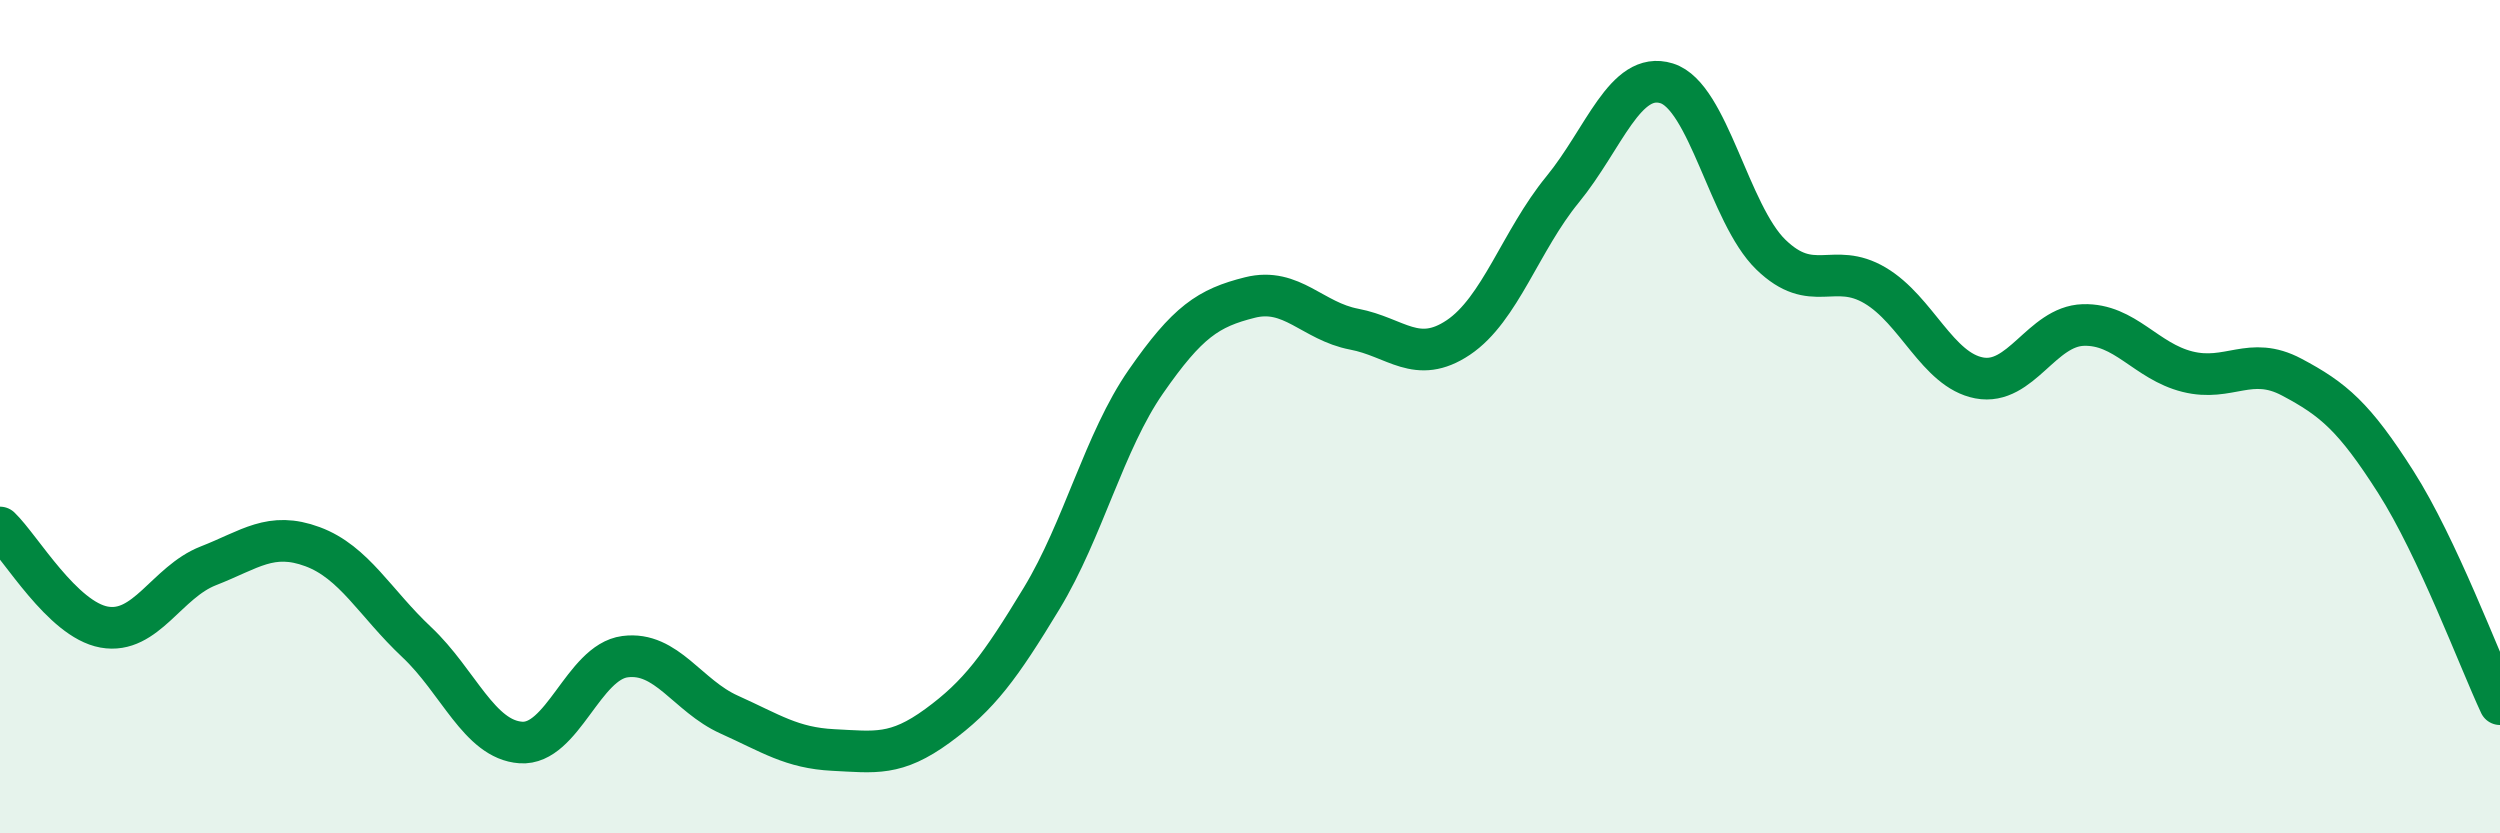
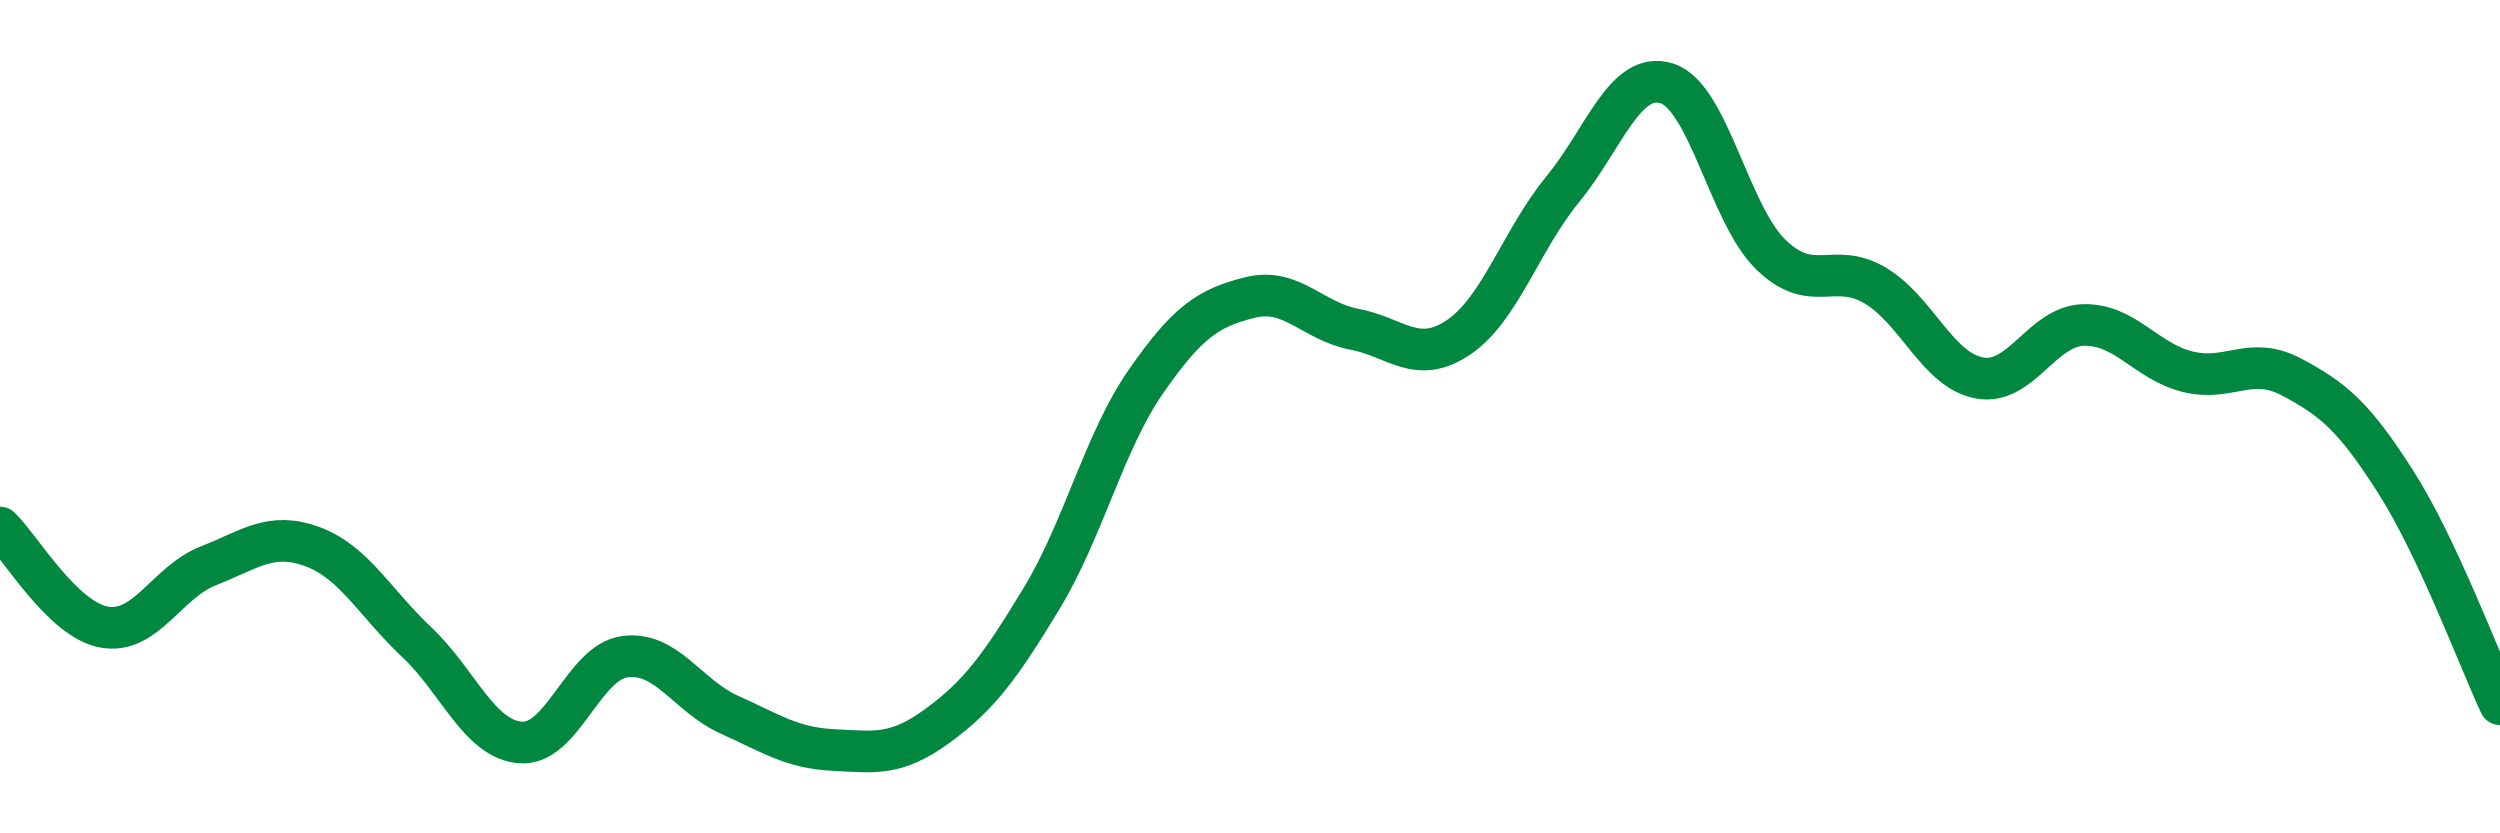
<svg xmlns="http://www.w3.org/2000/svg" width="60" height="20" viewBox="0 0 60 20">
-   <path d="M 0,12.66 C 0.5,13.14 1.5,14.87 2.5,15.05 C 3.5,15.23 4,13.97 5,13.58 C 6,13.19 6.5,12.75 7.5,13.12 C 8.5,13.49 9,14.47 10,15.41 C 11,16.35 11.5,17.75 12.5,17.82 C 13.5,17.89 14,15.89 15,15.76 C 16,15.63 16.5,16.7 17.5,17.15 C 18.5,17.6 19,17.95 20,18 C 21,18.05 21.5,18.15 22.5,17.42 C 23.5,16.69 24,16.01 25,14.36 C 26,12.71 26.5,10.6 27.5,9.16 C 28.5,7.72 29,7.39 30,7.14 C 31,6.89 31.5,7.71 32.5,7.9 C 33.5,8.09 34,8.77 35,8.1 C 36,7.43 36.5,5.77 37.5,4.55 C 38.5,3.33 39,1.69 40,2 C 41,2.31 41.5,5.14 42.5,6.11 C 43.5,7.08 44,6.26 45,6.85 C 46,7.44 46.5,8.88 47.5,9.07 C 48.5,9.26 49,7.83 50,7.8 C 51,7.77 51.5,8.67 52.5,8.92 C 53.5,9.17 54,8.52 55,9.05 C 56,9.58 56.5,10 57.5,11.57 C 58.5,13.14 59.5,15.83 60,16.9L60 20L0 20Z" fill="#008740" opacity="0.1" stroke-linecap="round" stroke-linejoin="round" />
  <path d="M 0,12.66 C 0.5,13.14 1.5,14.87 2.5,15.05 C 3.5,15.23 4,13.97 5,13.58 C 6,13.19 6.5,12.75 7.5,13.12 C 8.5,13.49 9,14.47 10,15.41 C 11,16.35 11.5,17.75 12.5,17.82 C 13.5,17.89 14,15.89 15,15.76 C 16,15.63 16.5,16.7 17.5,17.15 C 18.5,17.6 19,17.95 20,18 C 21,18.05 21.5,18.15 22.5,17.42 C 23.5,16.69 24,16.01 25,14.36 C 26,12.71 26.5,10.6 27.5,9.16 C 28.5,7.72 29,7.39 30,7.14 C 31,6.89 31.5,7.71 32.5,7.9 C 33.5,8.09 34,8.77 35,8.1 C 36,7.43 36.5,5.77 37.5,4.55 C 38.5,3.33 39,1.69 40,2 C 41,2.31 41.5,5.14 42.5,6.11 C 43.5,7.08 44,6.26 45,6.85 C 46,7.44 46.5,8.88 47.5,9.07 C 48.5,9.26 49,7.83 50,7.8 C 51,7.77 51.5,8.67 52.5,8.92 C 53.5,9.17 54,8.52 55,9.05 C 56,9.58 56.5,10 57.5,11.57 C 58.5,13.14 59.5,15.83 60,16.9" stroke="#008740" stroke-width="1" fill="none" stroke-linecap="round" stroke-linejoin="round" />
</svg>